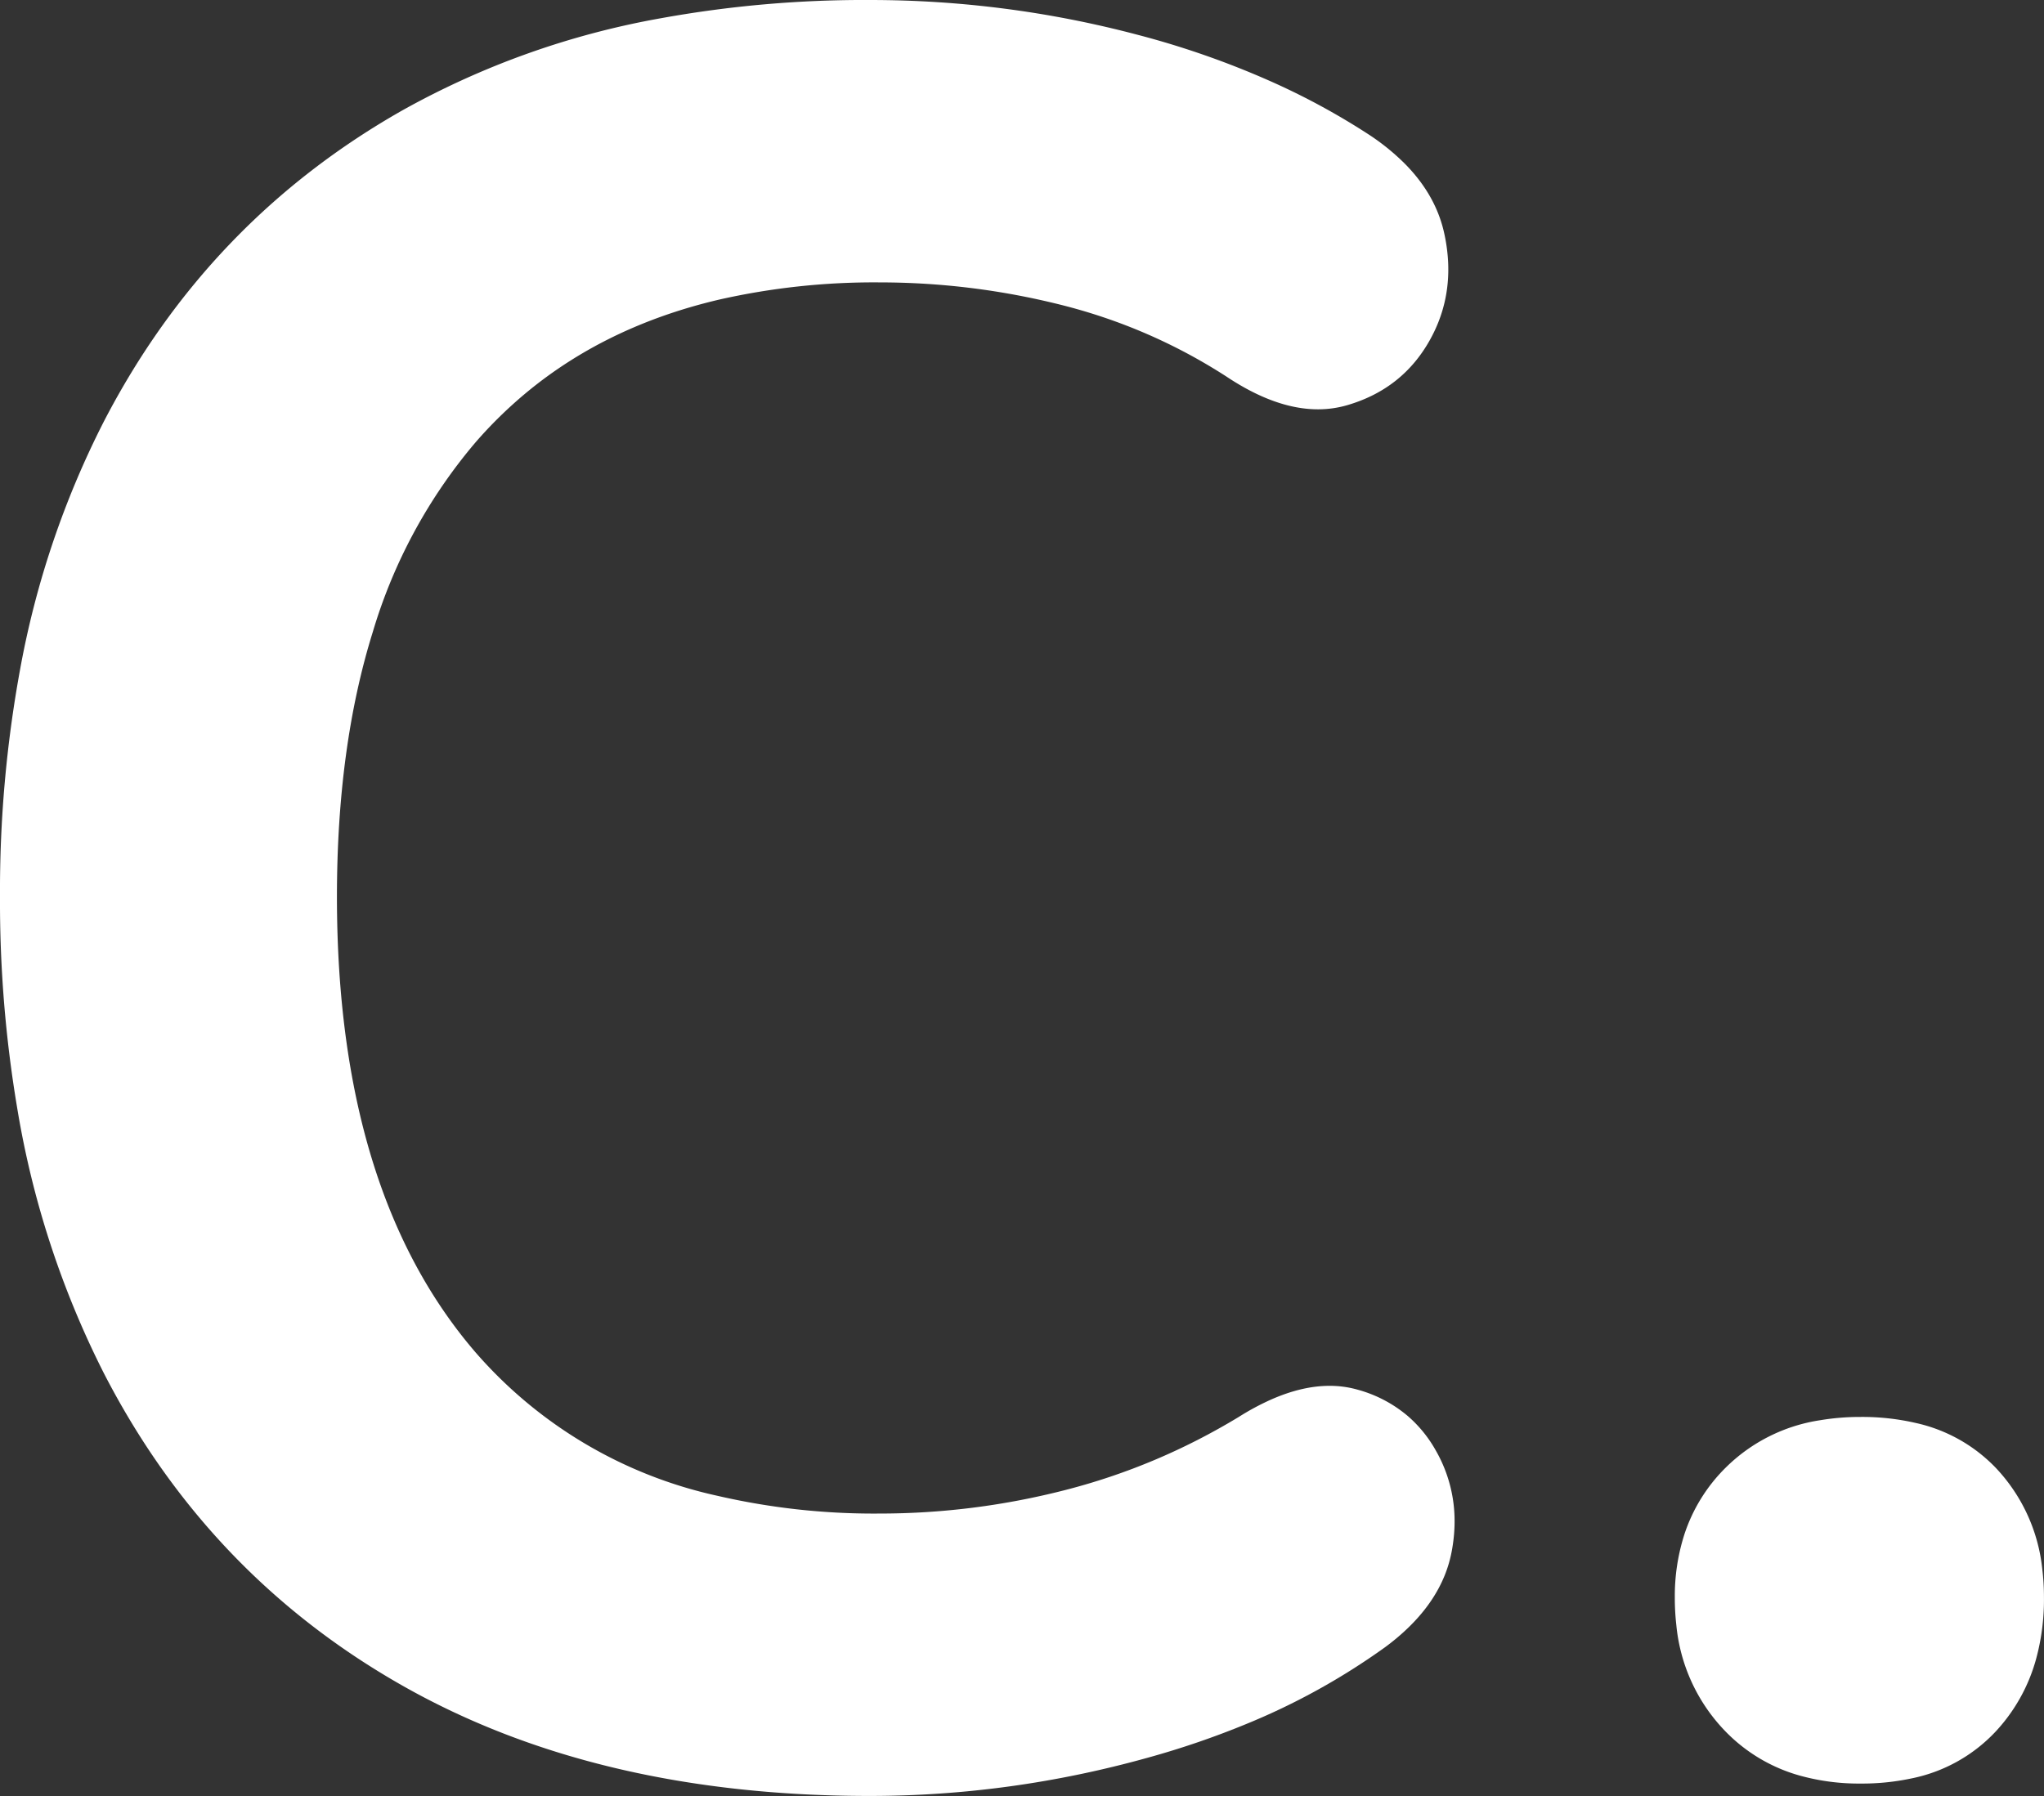
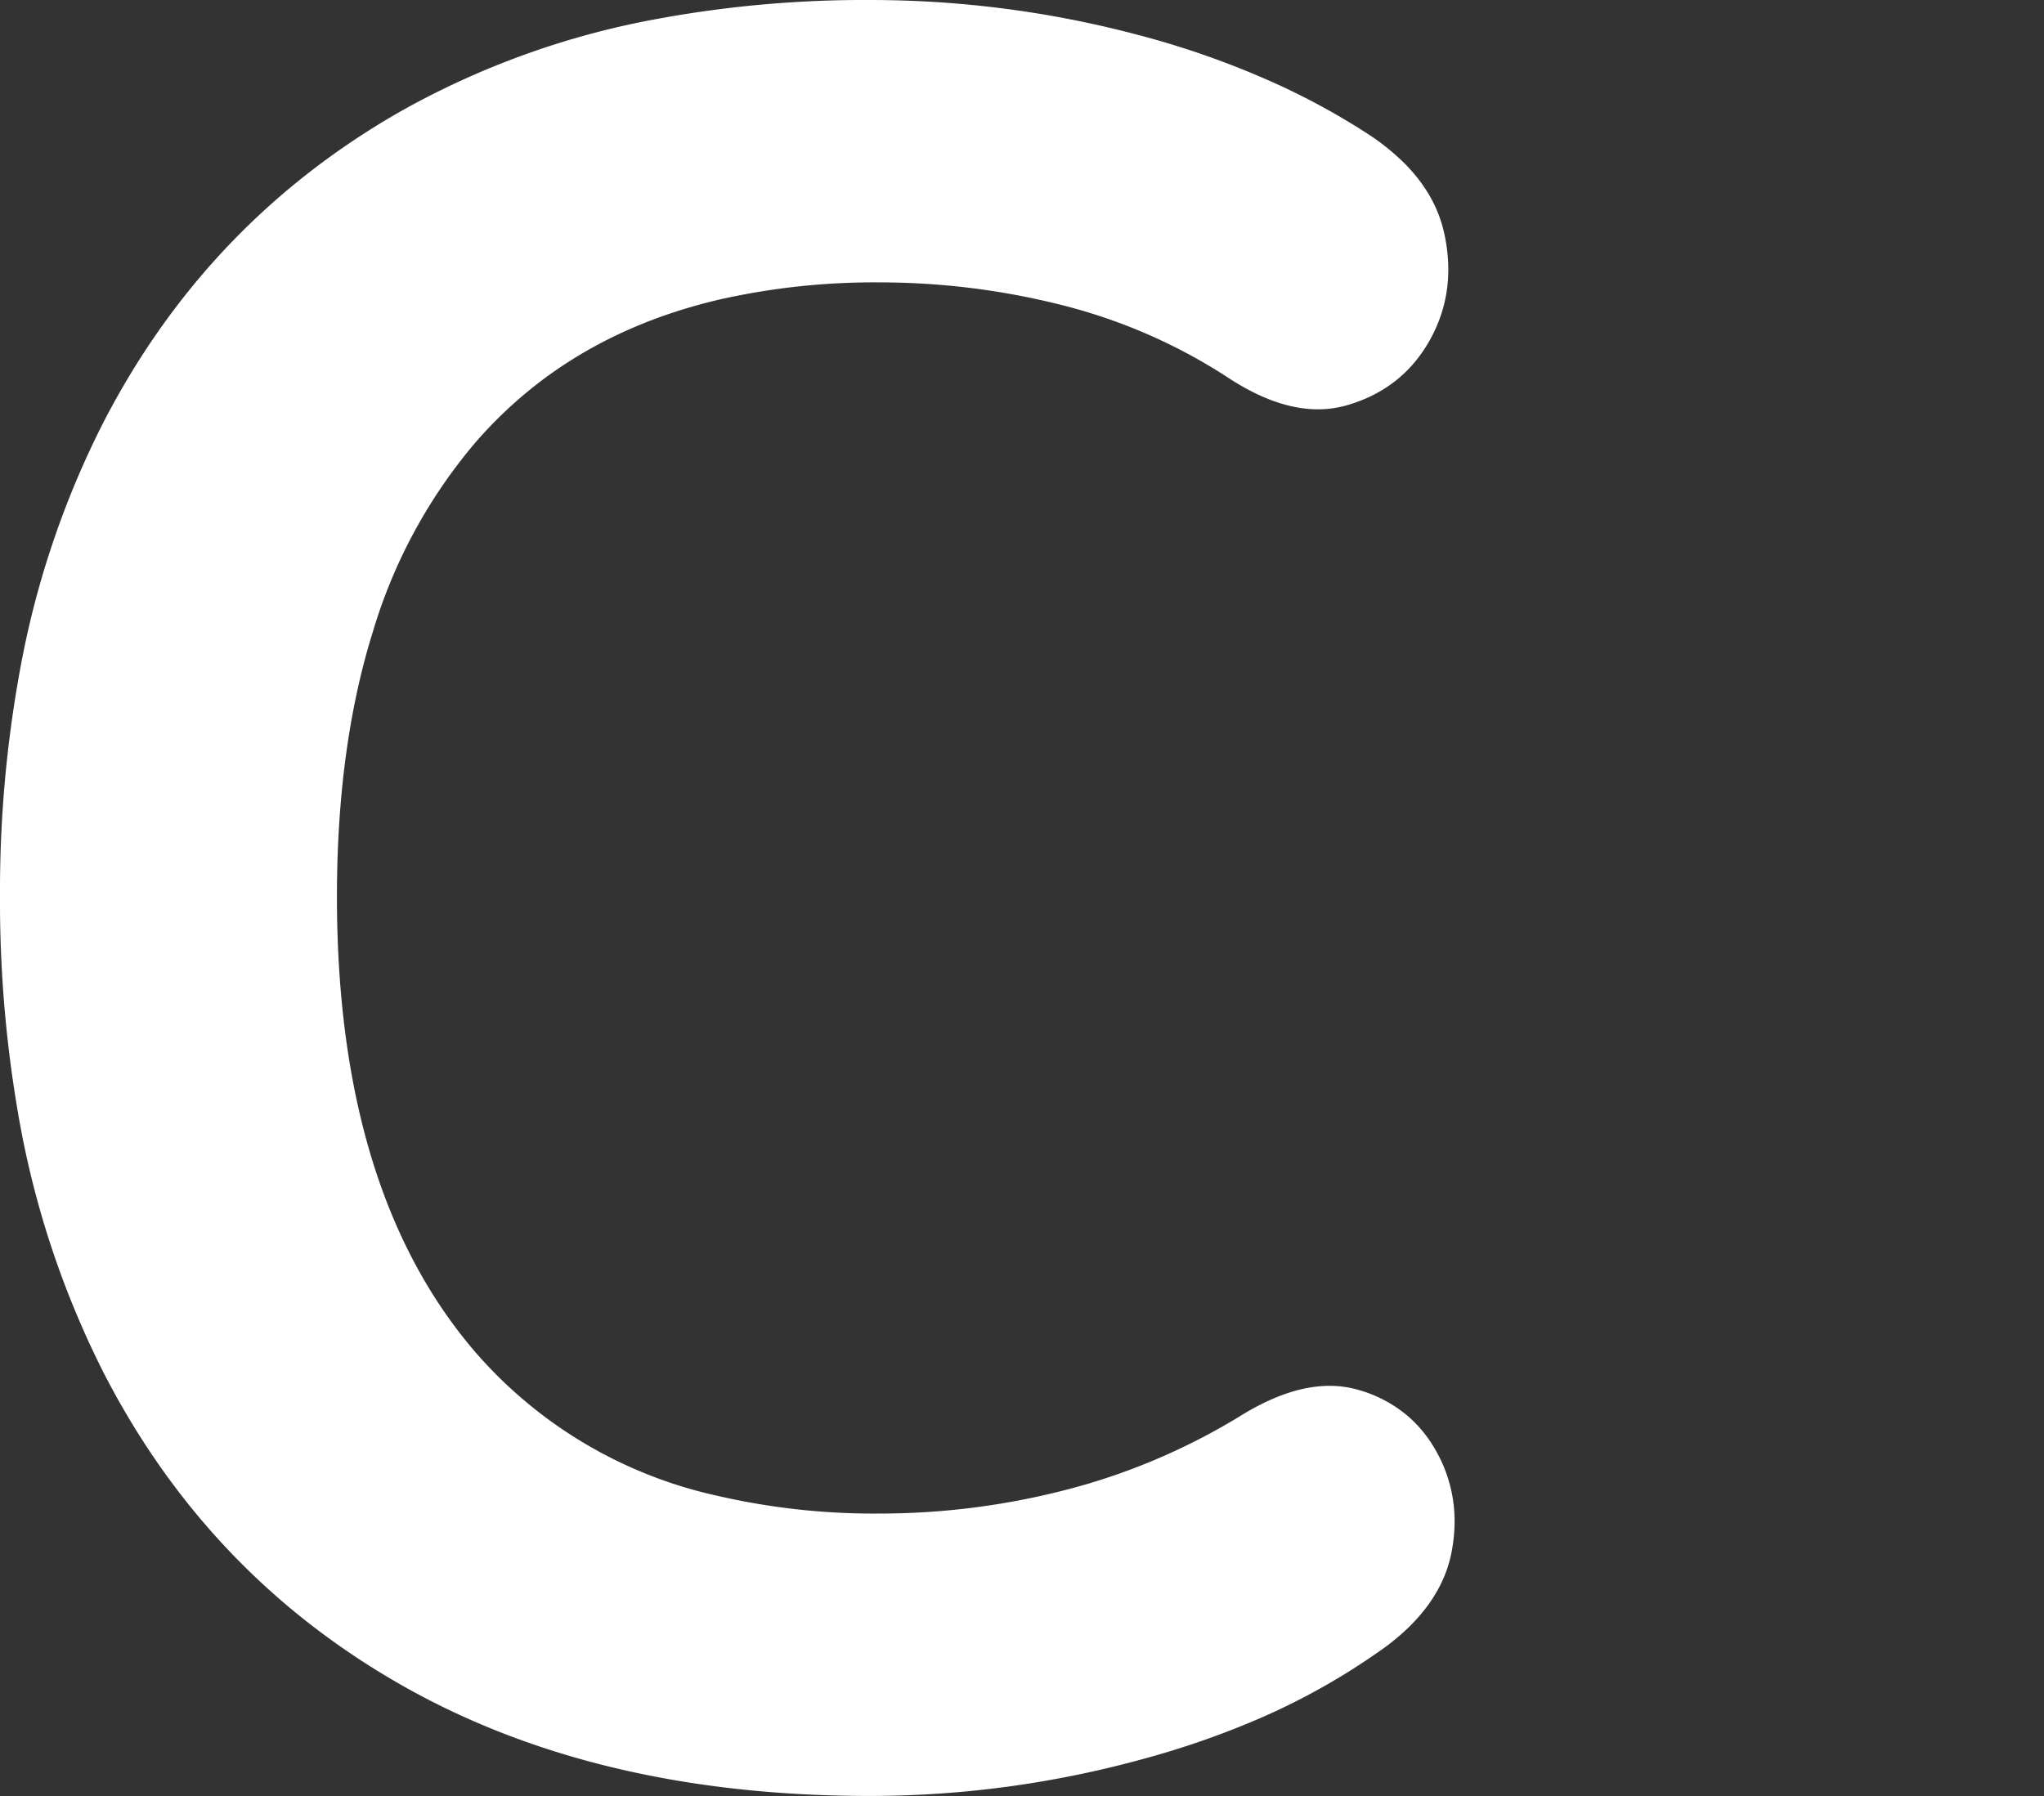
<svg xmlns="http://www.w3.org/2000/svg" viewBox="0 0 59.401 52.201">
  <rect x="0" y="0" width="59.401" height="52.201" fill="#333333" stroke="none" />
  <g fill-rule="evenodd" fill="#ffffff">
    <path d="M 25.272 52.2 Q 17.352 52.2 11.7 48.996 Q 6.048 45.792 3.024 39.924 A 26.596 26.596 0 0 1 0.5 32.207 A 36.163 36.163 0 0 1 0 26.064 A 35.645 35.645 0 0 1 0.579 19.485 A 26.107 26.107 0 0 1 3.024 12.24 Q 6.048 6.408 11.7 3.204 A 24.013 24.013 0 0 1 19.212 0.529 A 33.132 33.132 0 0 1 25.272 0 Q 29.232 0 33.048 1.008 A 25.235 25.235 0 0 1 37.045 2.416 A 20.491 20.491 0 0 1 39.744 3.888 A 6.584 6.584 0 0 1 40.832 4.764 Q 41.737 5.681 41.976 6.804 A 5.066 5.066 0 0 1 42.084 7.613 Q 42.143 8.839 41.544 9.9 Q 40.752 11.304 39.168 11.772 A 3.04 3.04 0 0 1 38.303 11.897 Q 37.301 11.897 36.171 11.269 A 7.688 7.688 0 0 1 35.64 10.944 Q 33.408 9.504 30.816 8.856 Q 28.224 8.208 25.56 8.208 A 20.408 20.408 0 0 0 20.9 8.708 Q 17.386 9.532 14.946 11.714 A 12.638 12.638 0 0 0 13.824 12.852 A 15.188 15.188 0 0 0 10.832 18.374 Q 9.792 21.713 9.792 26.064 Q 9.792 34.632 13.824 39.312 A 12.994 12.994 0 0 0 20.849 43.476 A 20.207 20.207 0 0 0 25.56 43.992 Q 28.296 43.992 30.96 43.308 Q 33.624 42.624 36 41.184 A 7.361 7.361 0 0 1 36.939 40.679 Q 37.841 40.28 38.638 40.28 A 2.964 2.964 0 0 1 39.456 40.392 A 3.801 3.801 0 0 1 40.916 41.161 A 3.73 3.73 0 0 1 41.724 42.156 A 4.11 4.11 0 0 1 42.272 44.218 Q 42.272 44.603 42.204 45.004 A 5.234 5.234 0 0 1 42.192 45.072 Q 41.919 46.576 40.413 47.755 A 7.445 7.445 0 0 1 40.248 47.88 A 19.632 19.632 0 0 1 36.213 50.111 A 25.027 25.027 0 0 1 33.372 51.084 Q 29.376 52.2 25.272 52.2 Z" id="0" vector-effect="non-scaling-stroke" />
-     <path d="M 52.324 51.614 A 6.419 6.419 0 0 0 54.072 51.84 A 6.89 6.89 0 0 0 55.538 51.693 A 4.594 4.594 0 0 0 57.996 50.328 A 5.054 5.054 0 0 0 59.169 48.228 A 6.575 6.575 0 0 0 59.4 46.44 A 6.863 6.863 0 0 0 59.351 45.606 A 5.041 5.041 0 0 0 57.996 42.66 A 4.589 4.589 0 0 0 55.673 41.359 A 6.922 6.922 0 0 0 54.072 41.184 A 7.03 7.03 0 0 0 52.892 41.28 A 4.948 4.948 0 0 0 50.148 42.66 A 4.852 4.852 0 0 0 48.945 44.613 A 5.873 5.873 0 0 0 48.672 46.44 A 6.99 6.99 0 0 0 48.716 47.232 A 5.131 5.131 0 0 0 50.148 50.328 A 4.812 4.812 0 0 0 52.324 51.614 Z" id="1" vector-effect="non-scaling-stroke" />
  </g>
</svg>